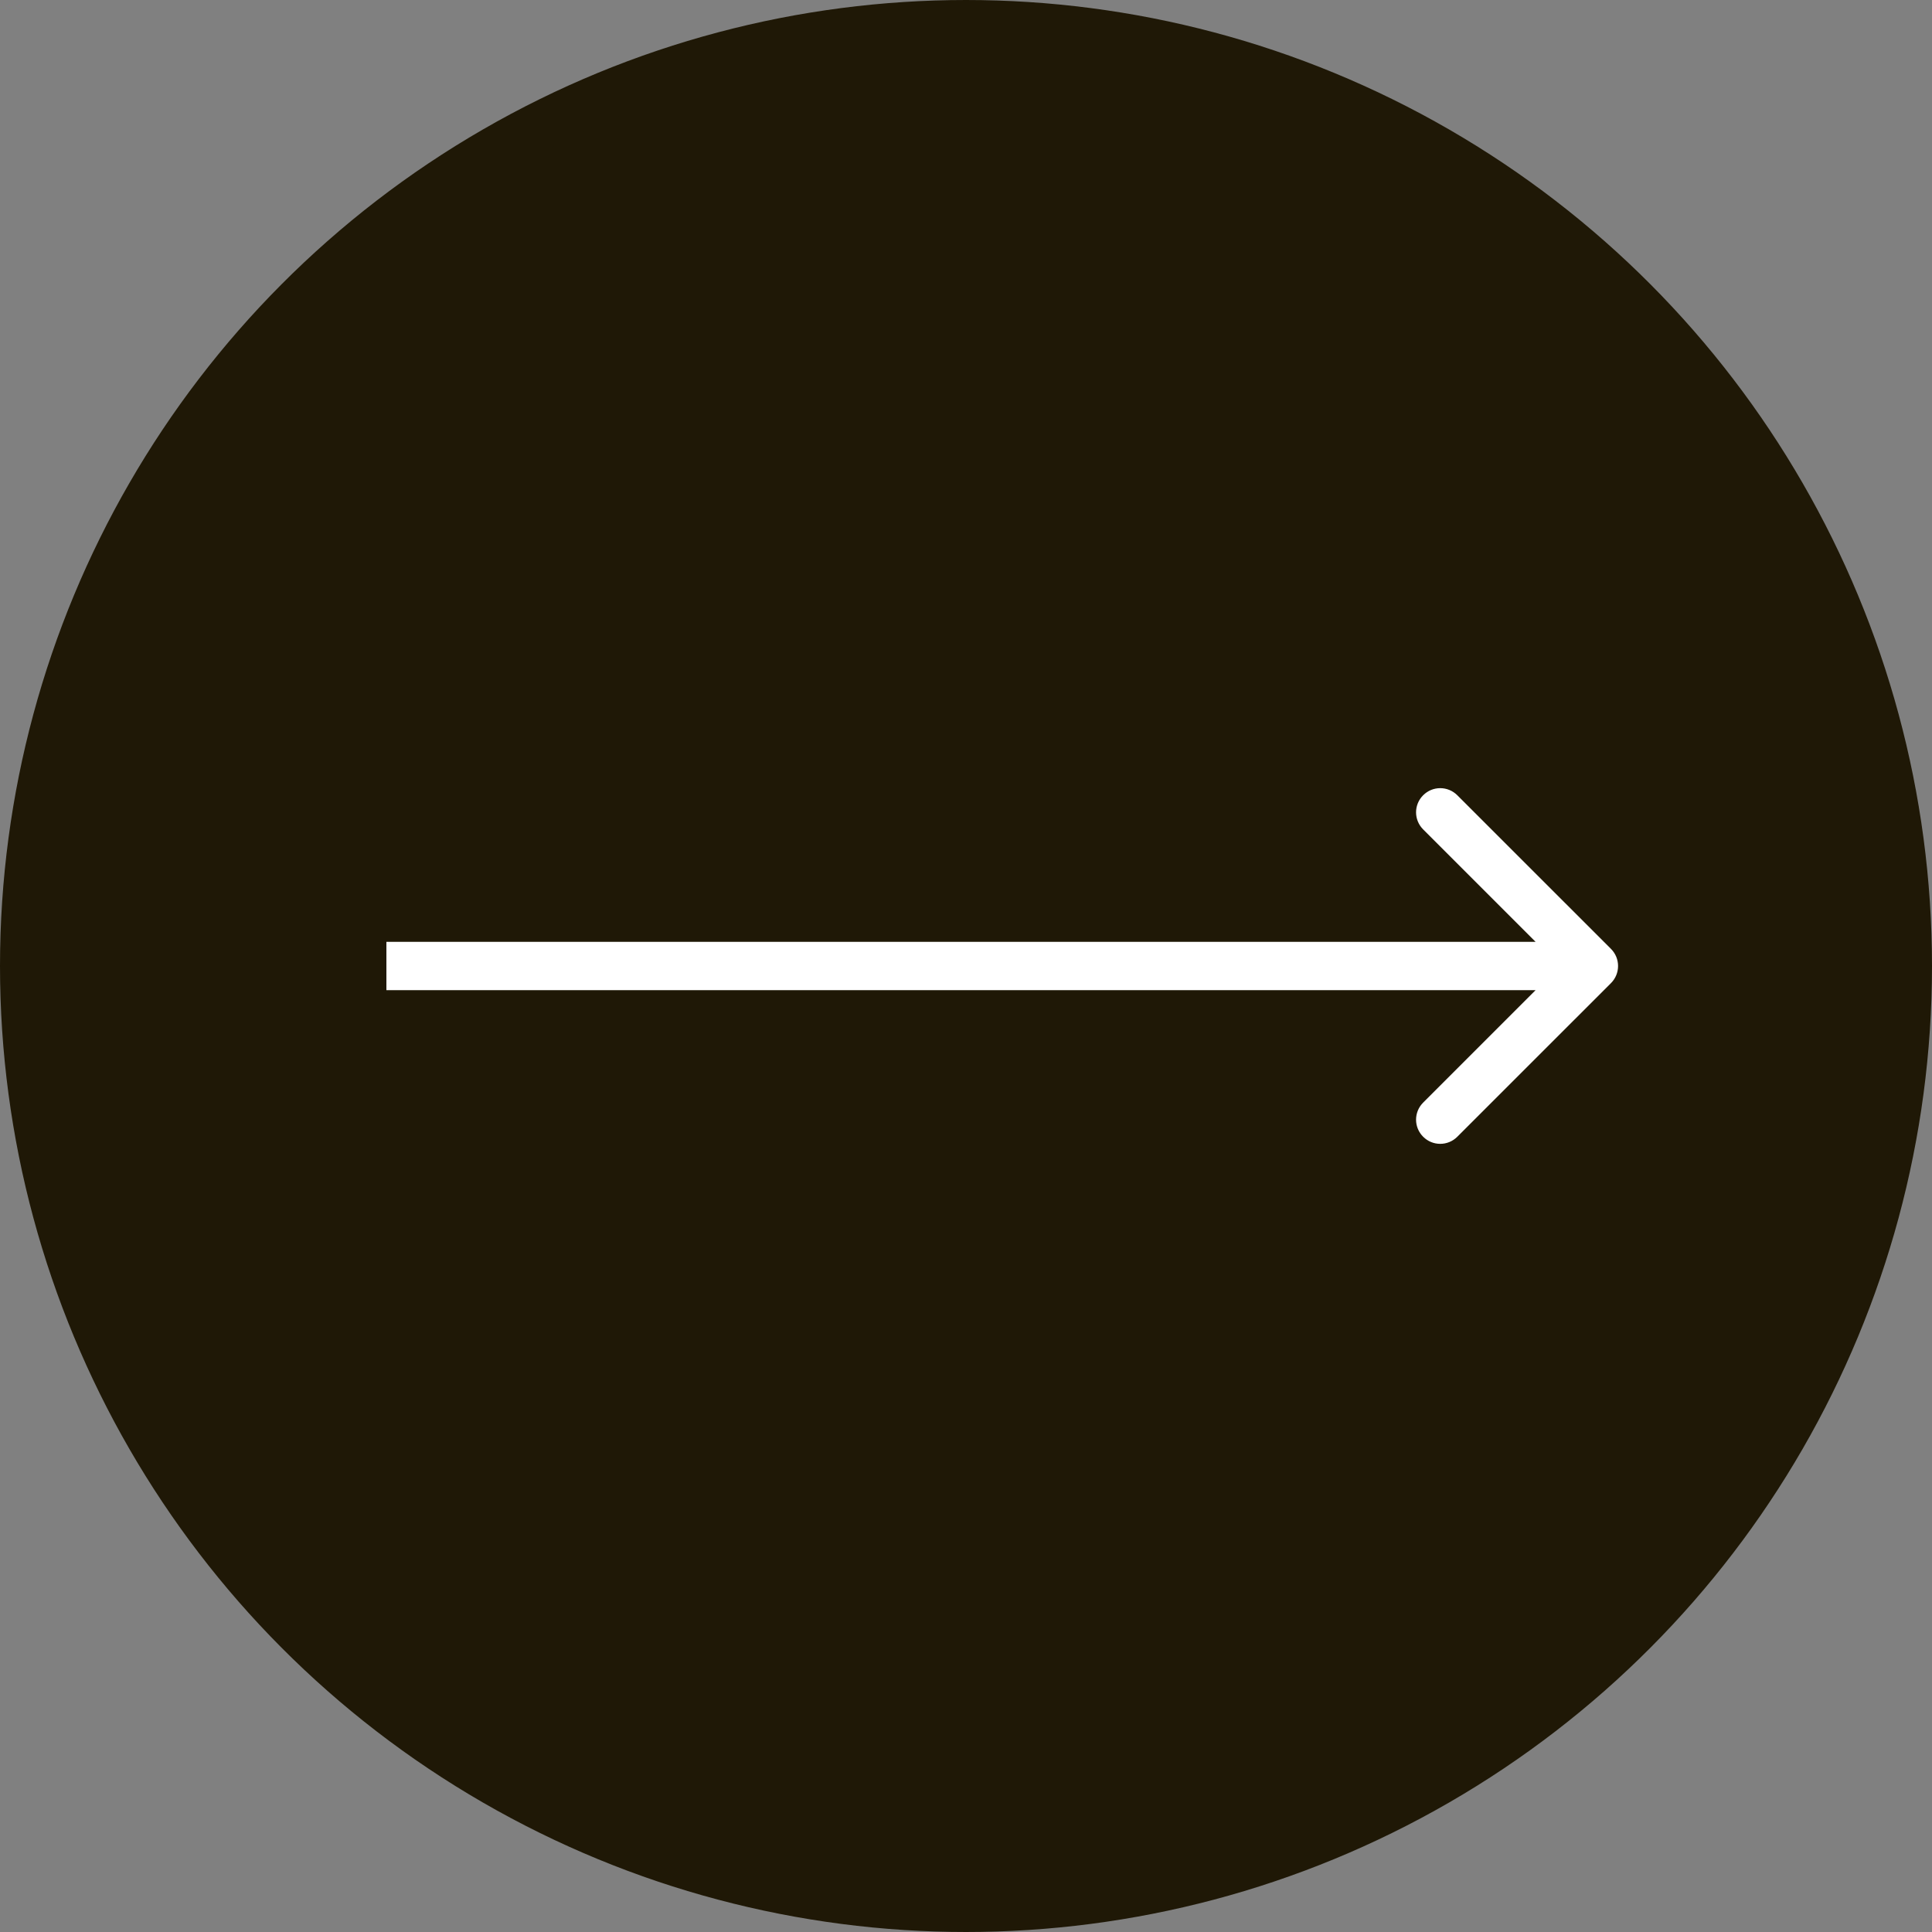
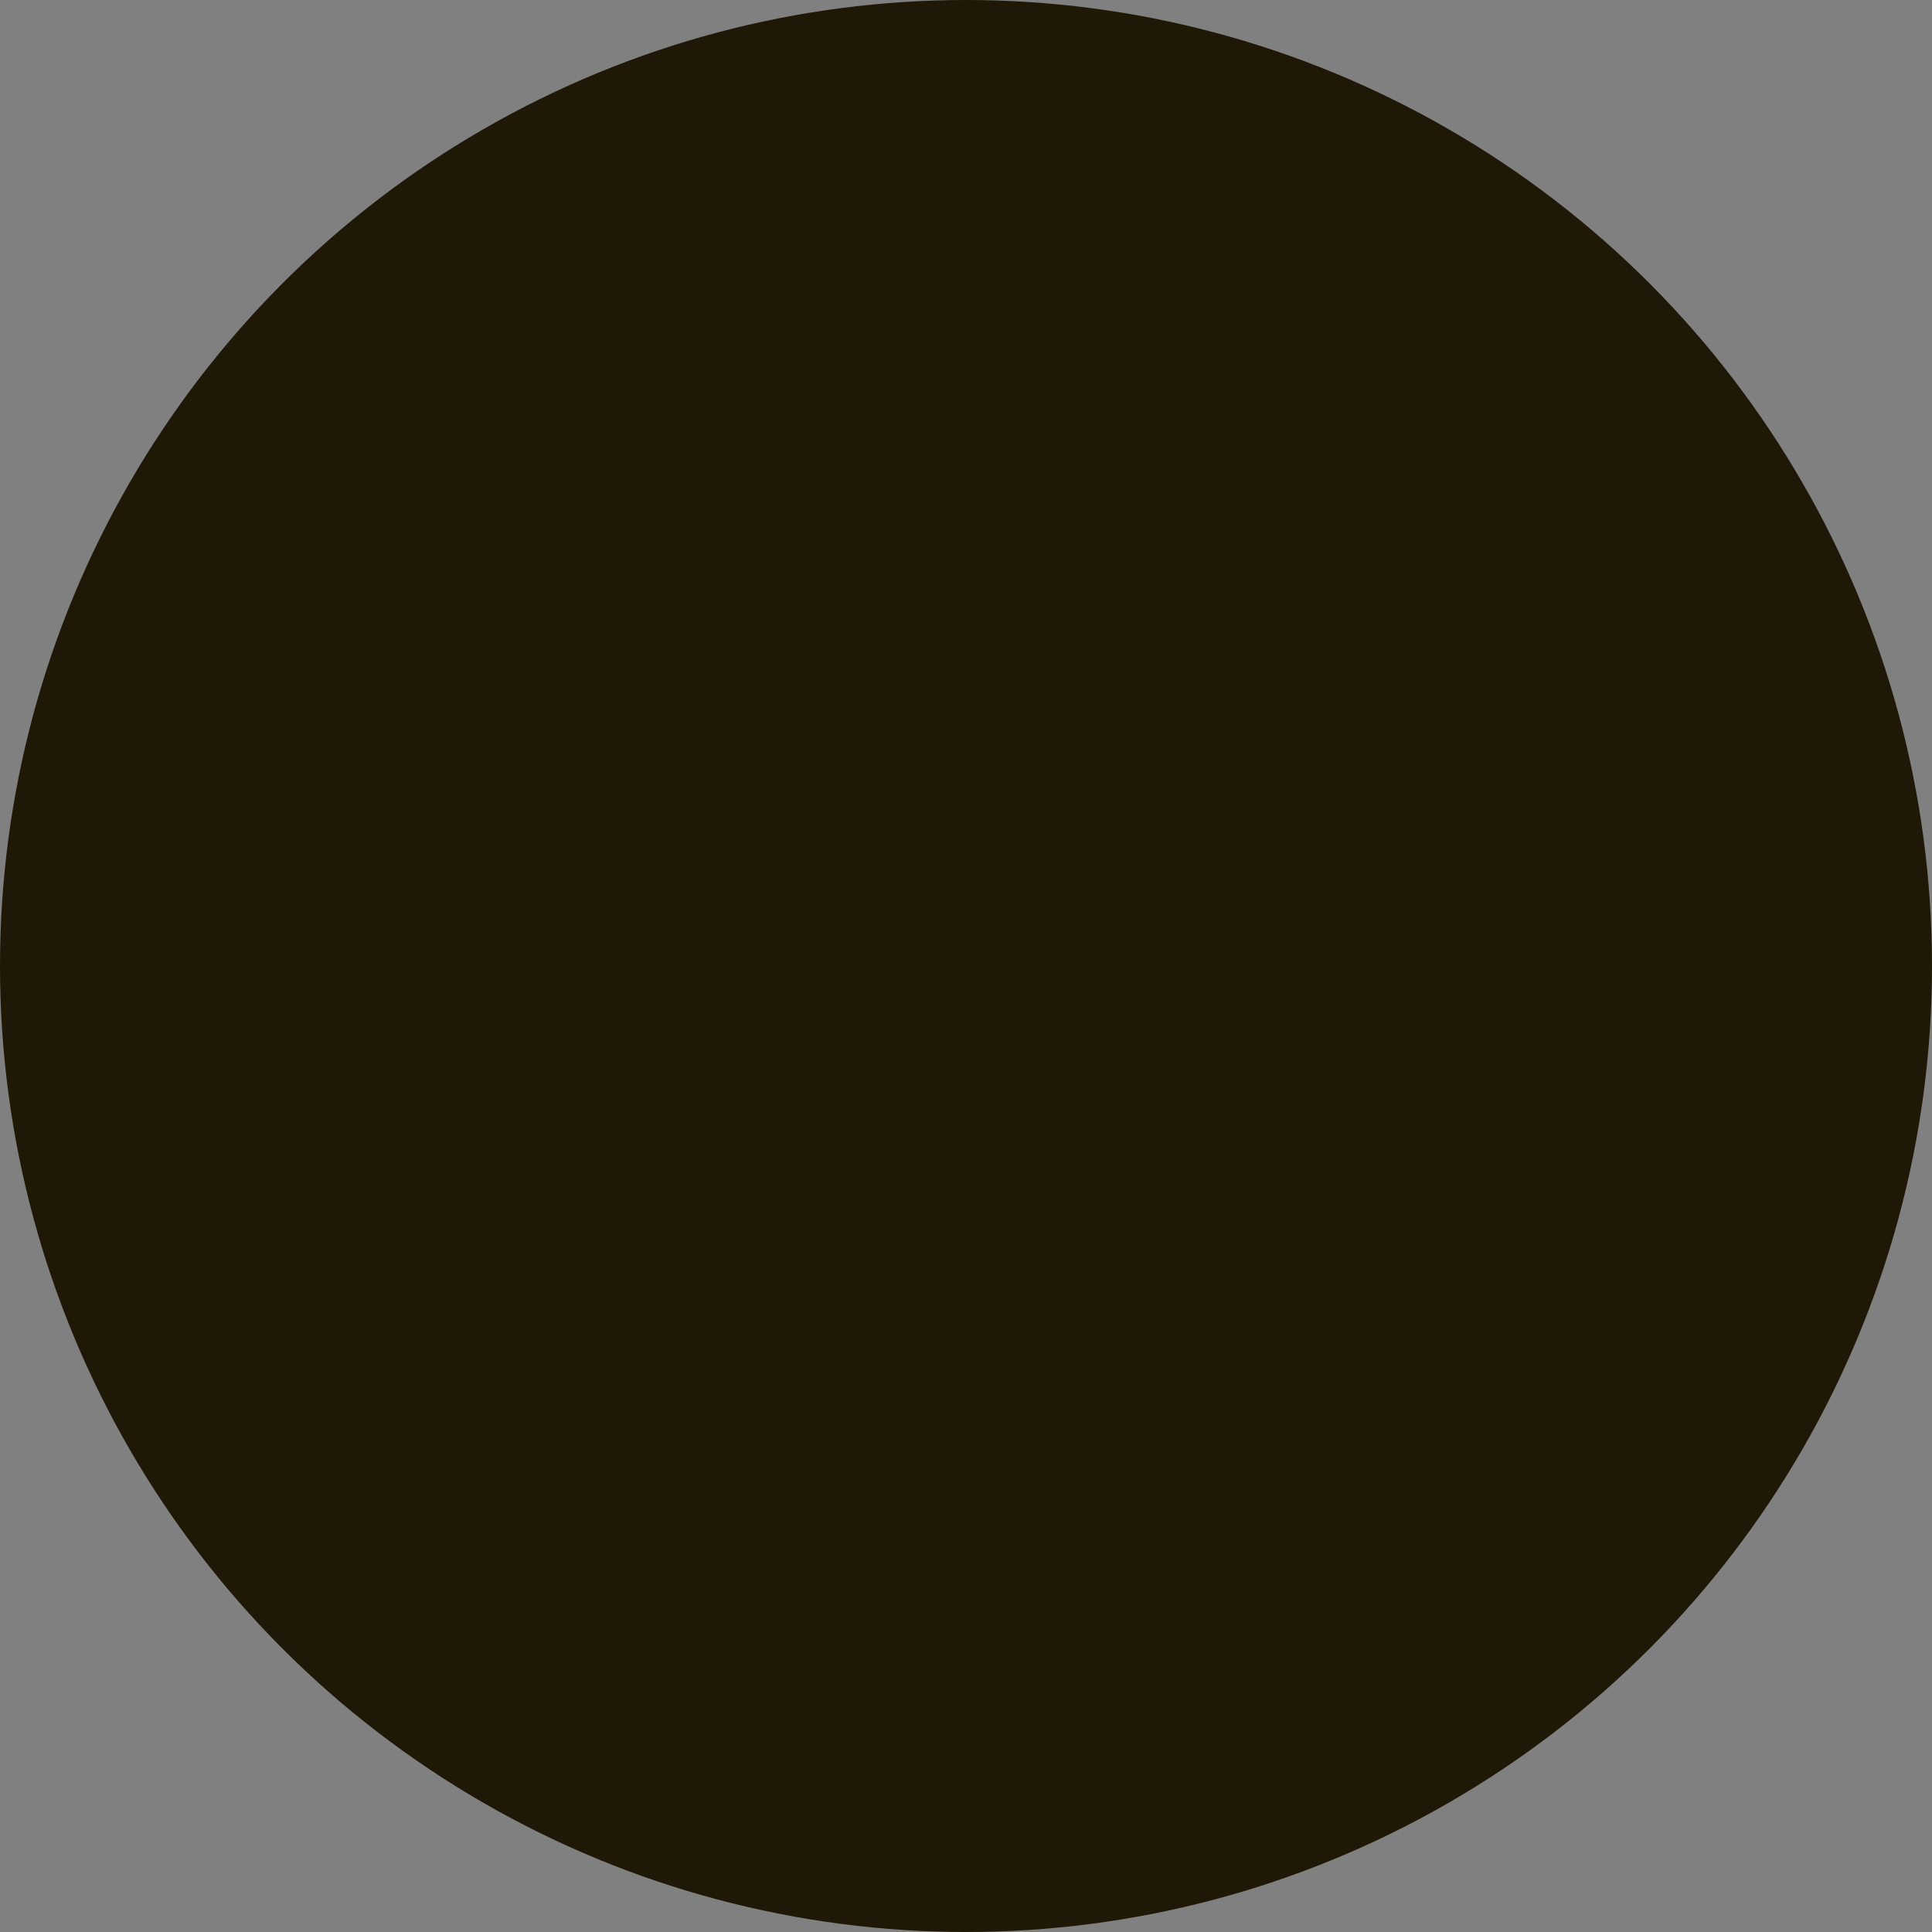
<svg xmlns="http://www.w3.org/2000/svg" width="40" height="40" viewBox="0 0 40 40" fill="none">
  <rect x="0" y="0" width="40" height="40" fill="#808080" stroke="none" />
  <circle cx="20" cy="20" r="19.5" fill="#1F1806" stroke="#1F1806" />
-   <path d="M33.354 20.354C33.549 20.158 33.549 19.842 33.354 19.646L30.172 16.465C29.976 16.269 29.66 16.269 29.465 16.465C29.269 16.66 29.269 16.976 29.465 17.172L32.293 20L29.465 22.828C29.269 23.024 29.269 23.34 29.465 23.535C29.66 23.731 29.976 23.731 30.172 23.535L33.354 20.354ZM8 20.5H33V19.5H8V20.5Z" fill="white" />
</svg>